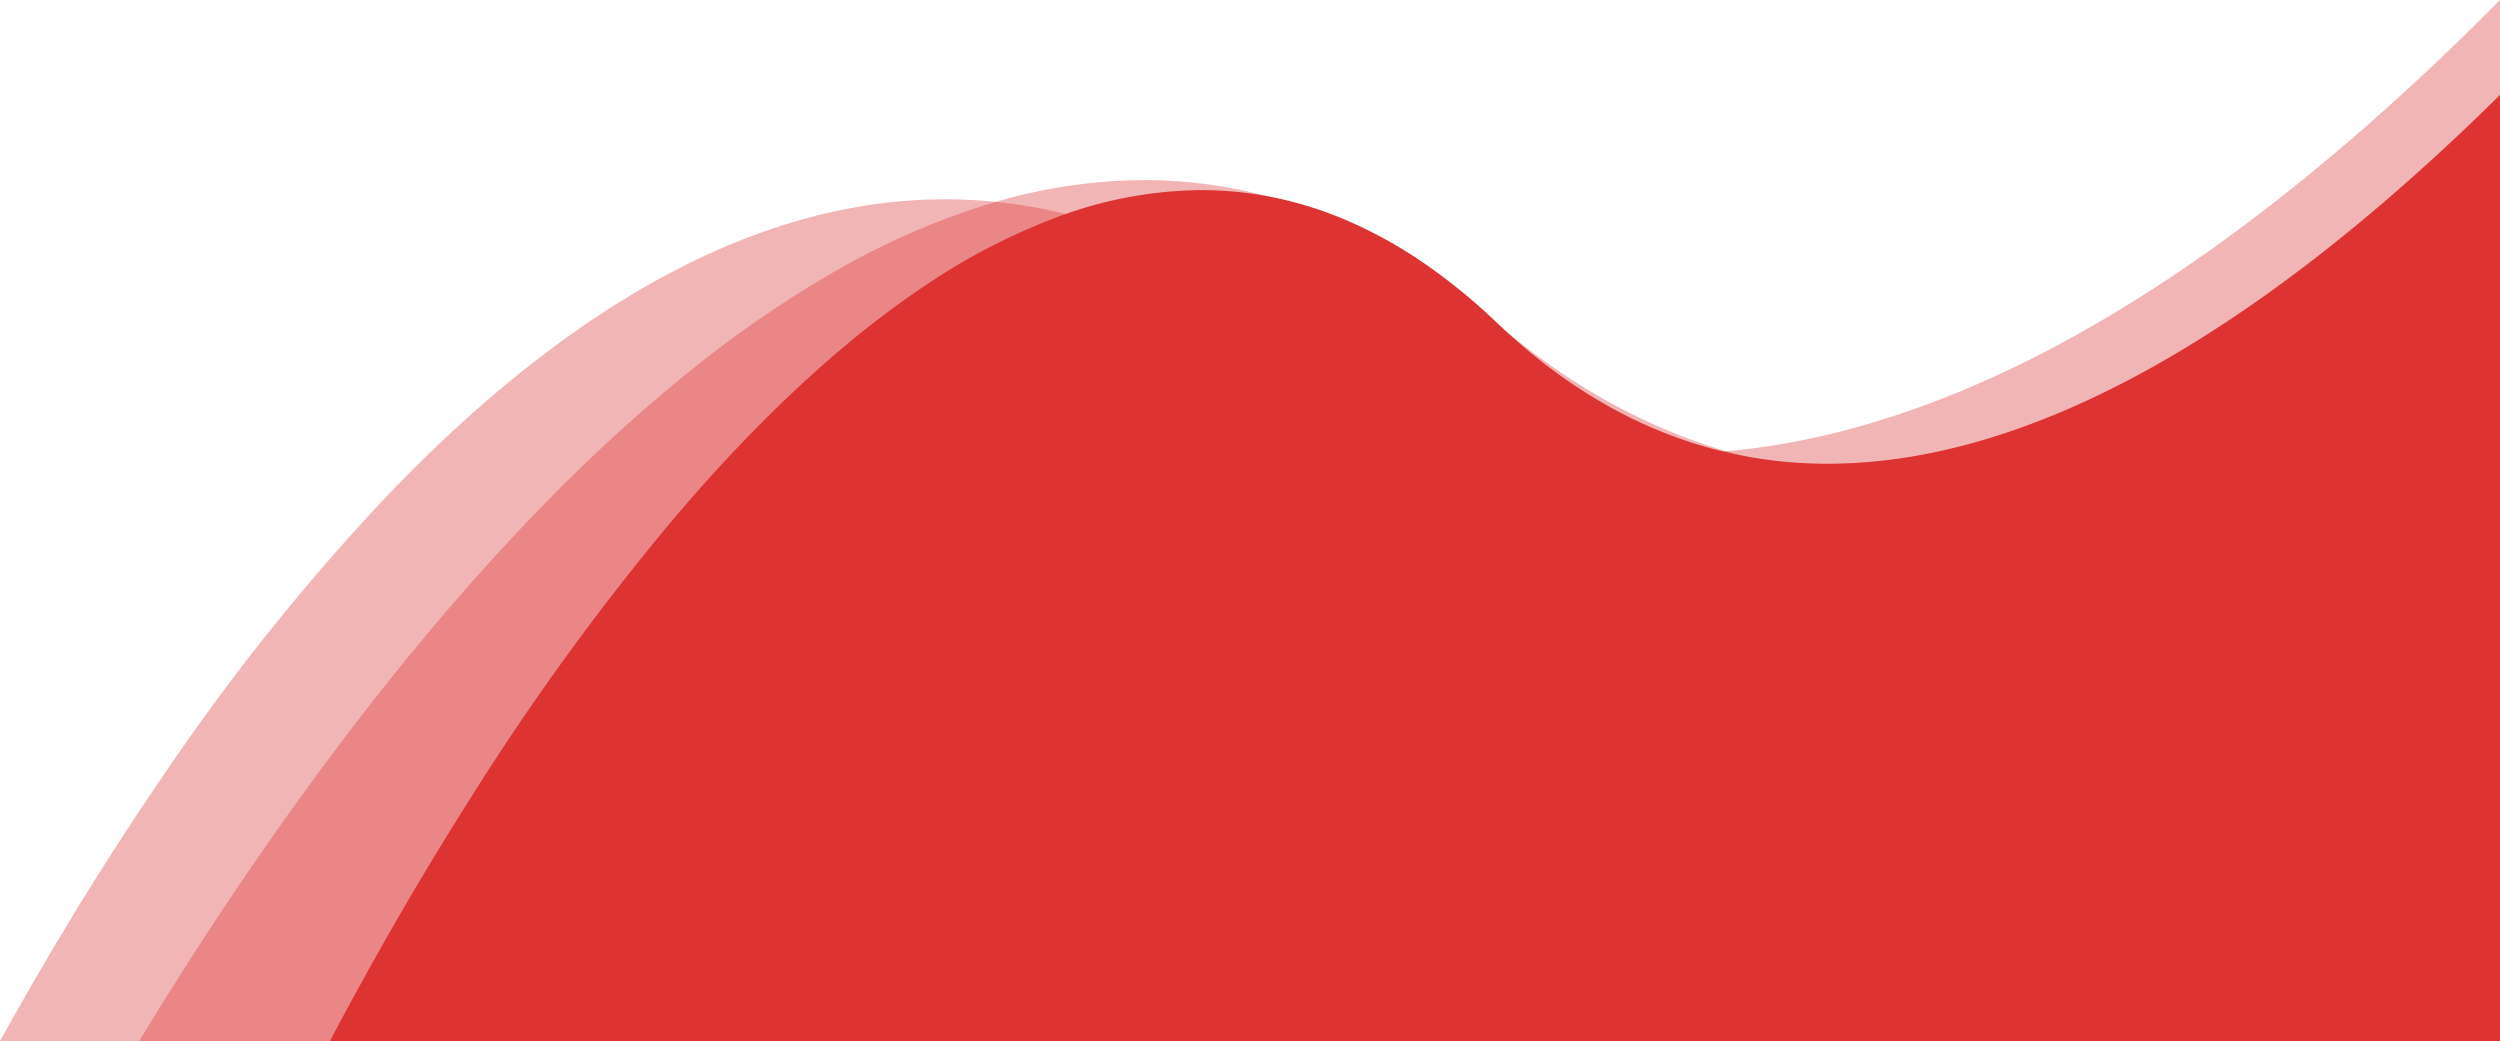
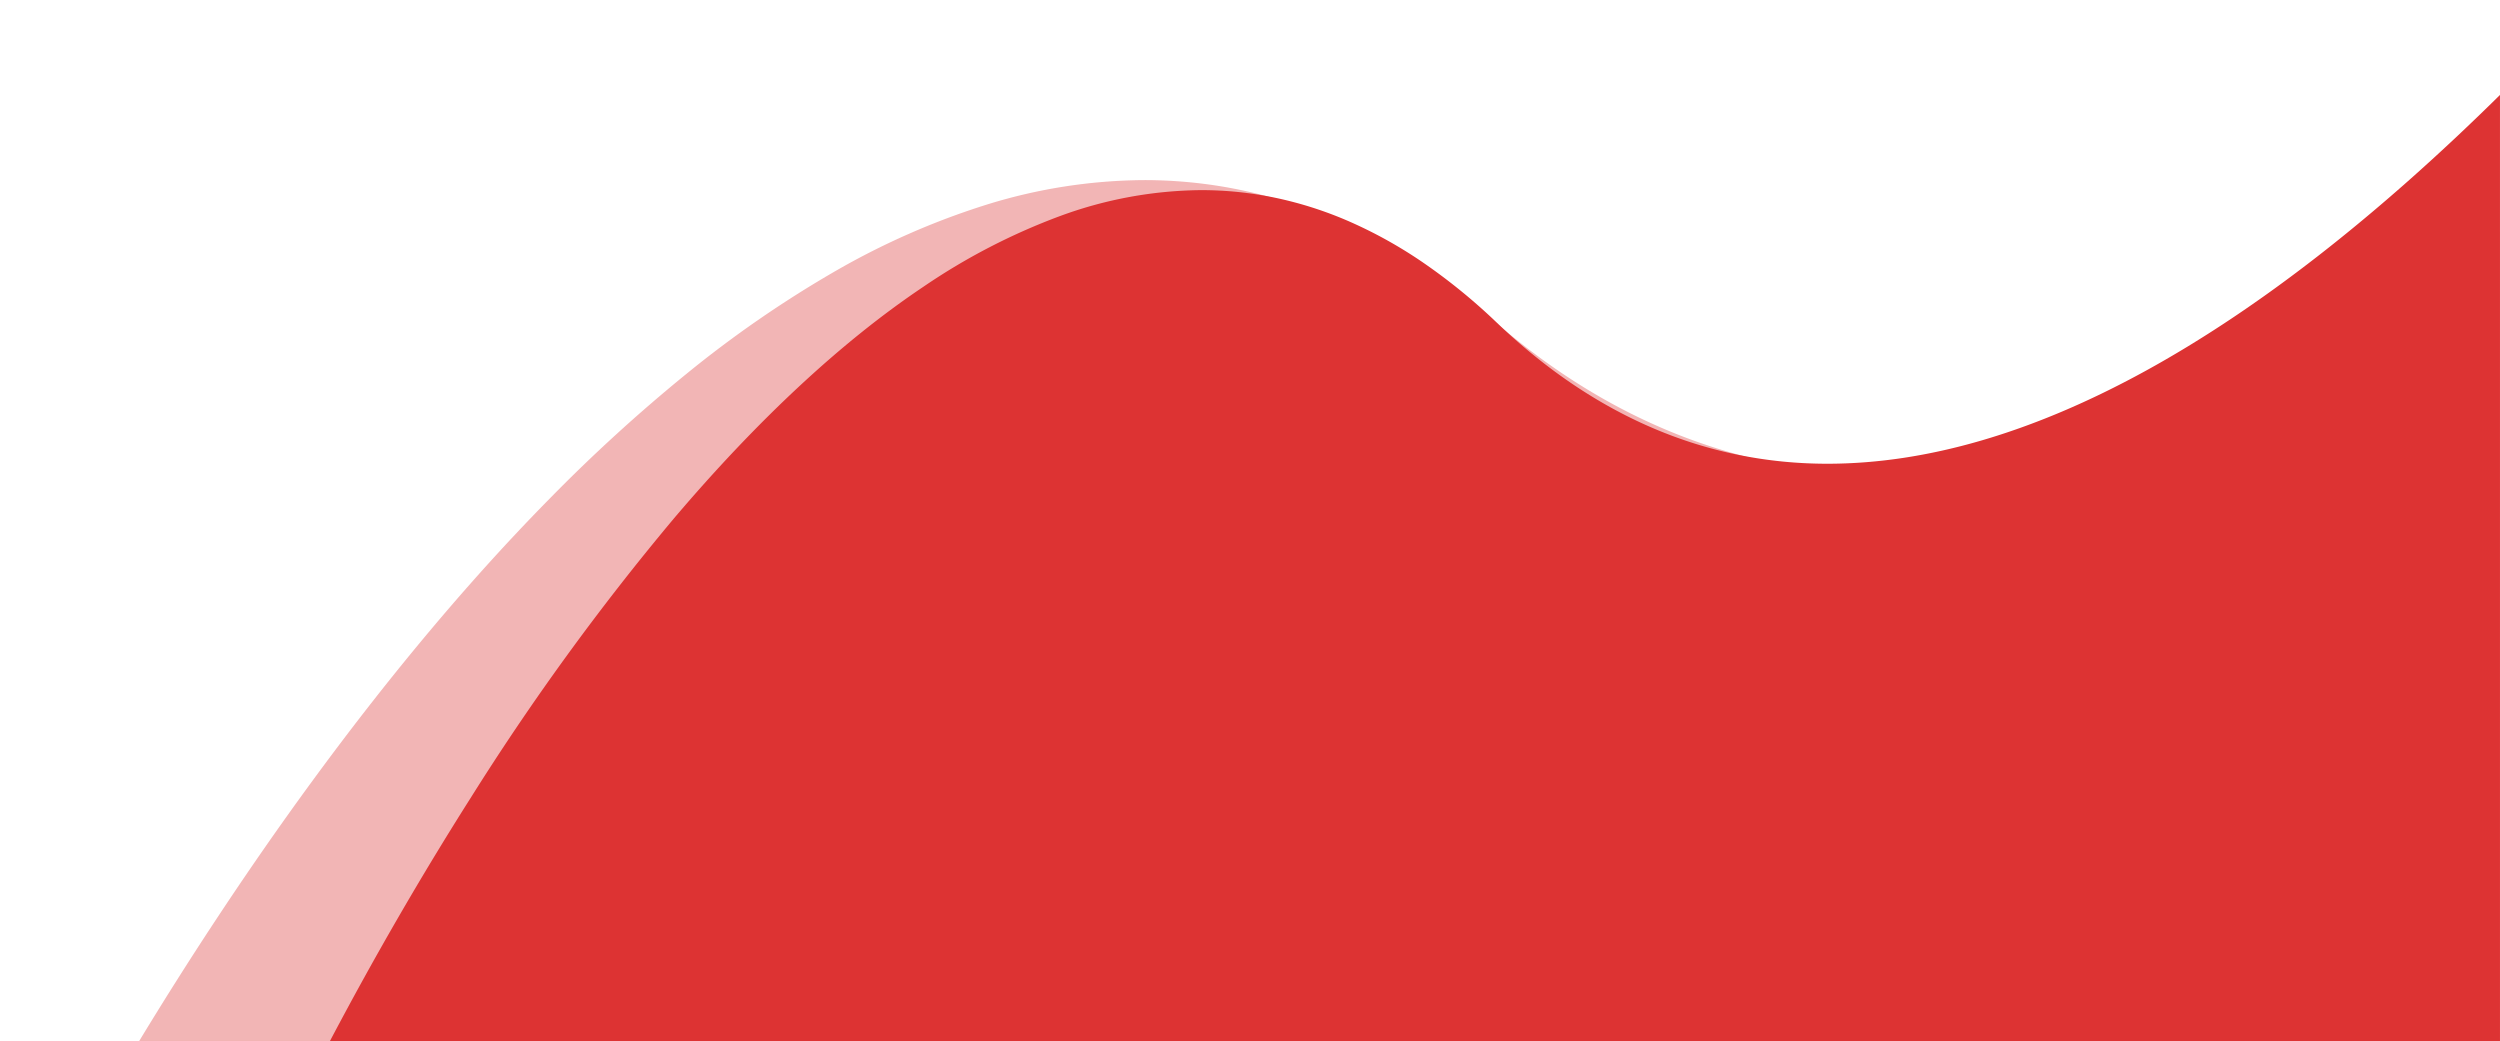
<svg xmlns="http://www.w3.org/2000/svg" width="386.756" height="161.043" viewBox="0 0 386.756 161.043">
  <defs>
    <style>
      .cls-1, .cls-2 {
        fill: #d33;
      }

      .cls-1 {
        opacity: 0.36;
      }
    </style>
  </defs>
  <g id="Group_9810" data-name="Group 9810" transform="translate(-979.744 -219.458)">
    <path id="Subtraction_8" data-name="Subtraction 8" class="cls-1" d="M-1070.782-301.5H-1436c14.019-23.116,36.425-56.444,63.552-83.961a254.394,254.394,0,0,1,21.167-19.294,174.392,174.392,0,0,1,22.6-15.63,116.861,116.861,0,0,1,23.694-10.472,83.514,83.514,0,0,1,24.448-3.823,73.675,73.675,0,0,1,13.572,1.259,75.635,75.635,0,0,1,13.64,3.939,86.047,86.047,0,0,1,13.653,6.864,106.854,106.854,0,0,1,13.613,10.035c18.042,15.552,38.508,23.438,60.831,23.438,28.484,0,60.261-12.614,94.448-37.492V-301.5Z" transform="translate(2437.282 682)" />
-     <path id="Subtraction_7" data-name="Subtraction 7" class="cls-1" d="M-1049.245-312.5H-1436c8.356-15.067,17.11-29.258,26.02-42.178a340.486,340.486,0,0,1,34.028-42.332c29.1-30.322,58.093-45.7,86.187-45.7a77.4,77.4,0,0,1,12.987,1.1,81.686,81.686,0,0,1,13.216,3.437,93.425,93.425,0,0,1,13.421,5.966,114.516,114.516,0,0,1,13.6,8.689c18.122,13.4,37.845,20.2,58.621,20.2,39.24,0,82.534-23.629,128.677-70.23V-312.5Z" transform="translate(2415.745 693)" />
    <path id="Subtraction_6" data-name="Subtraction 6" class="cls-2" d="M-1100.292-315.5H-1436c6.824-12.944,14.126-25.56,21.7-37.5a390.812,390.812,0,0,1,31.532-43.366c13.047-15.362,26.039-27.42,38.613-35.841a97.809,97.809,0,0,1,21.1-10.912,64.6,64.6,0,0,1,21.844-4.01,56.092,56.092,0,0,1,11.4,1.171,58.864,58.864,0,0,1,11.458,3.662,69.8,69.8,0,0,1,11.47,6.381,90.8,90.8,0,0,1,11.435,9.328c15.155,14.456,32.346,21.786,51.1,21.786,30.71,0,65.718-19.2,104.053-57.052V-315.5Z" transform="translate(2466.792 696)" />
  </g>
</svg>